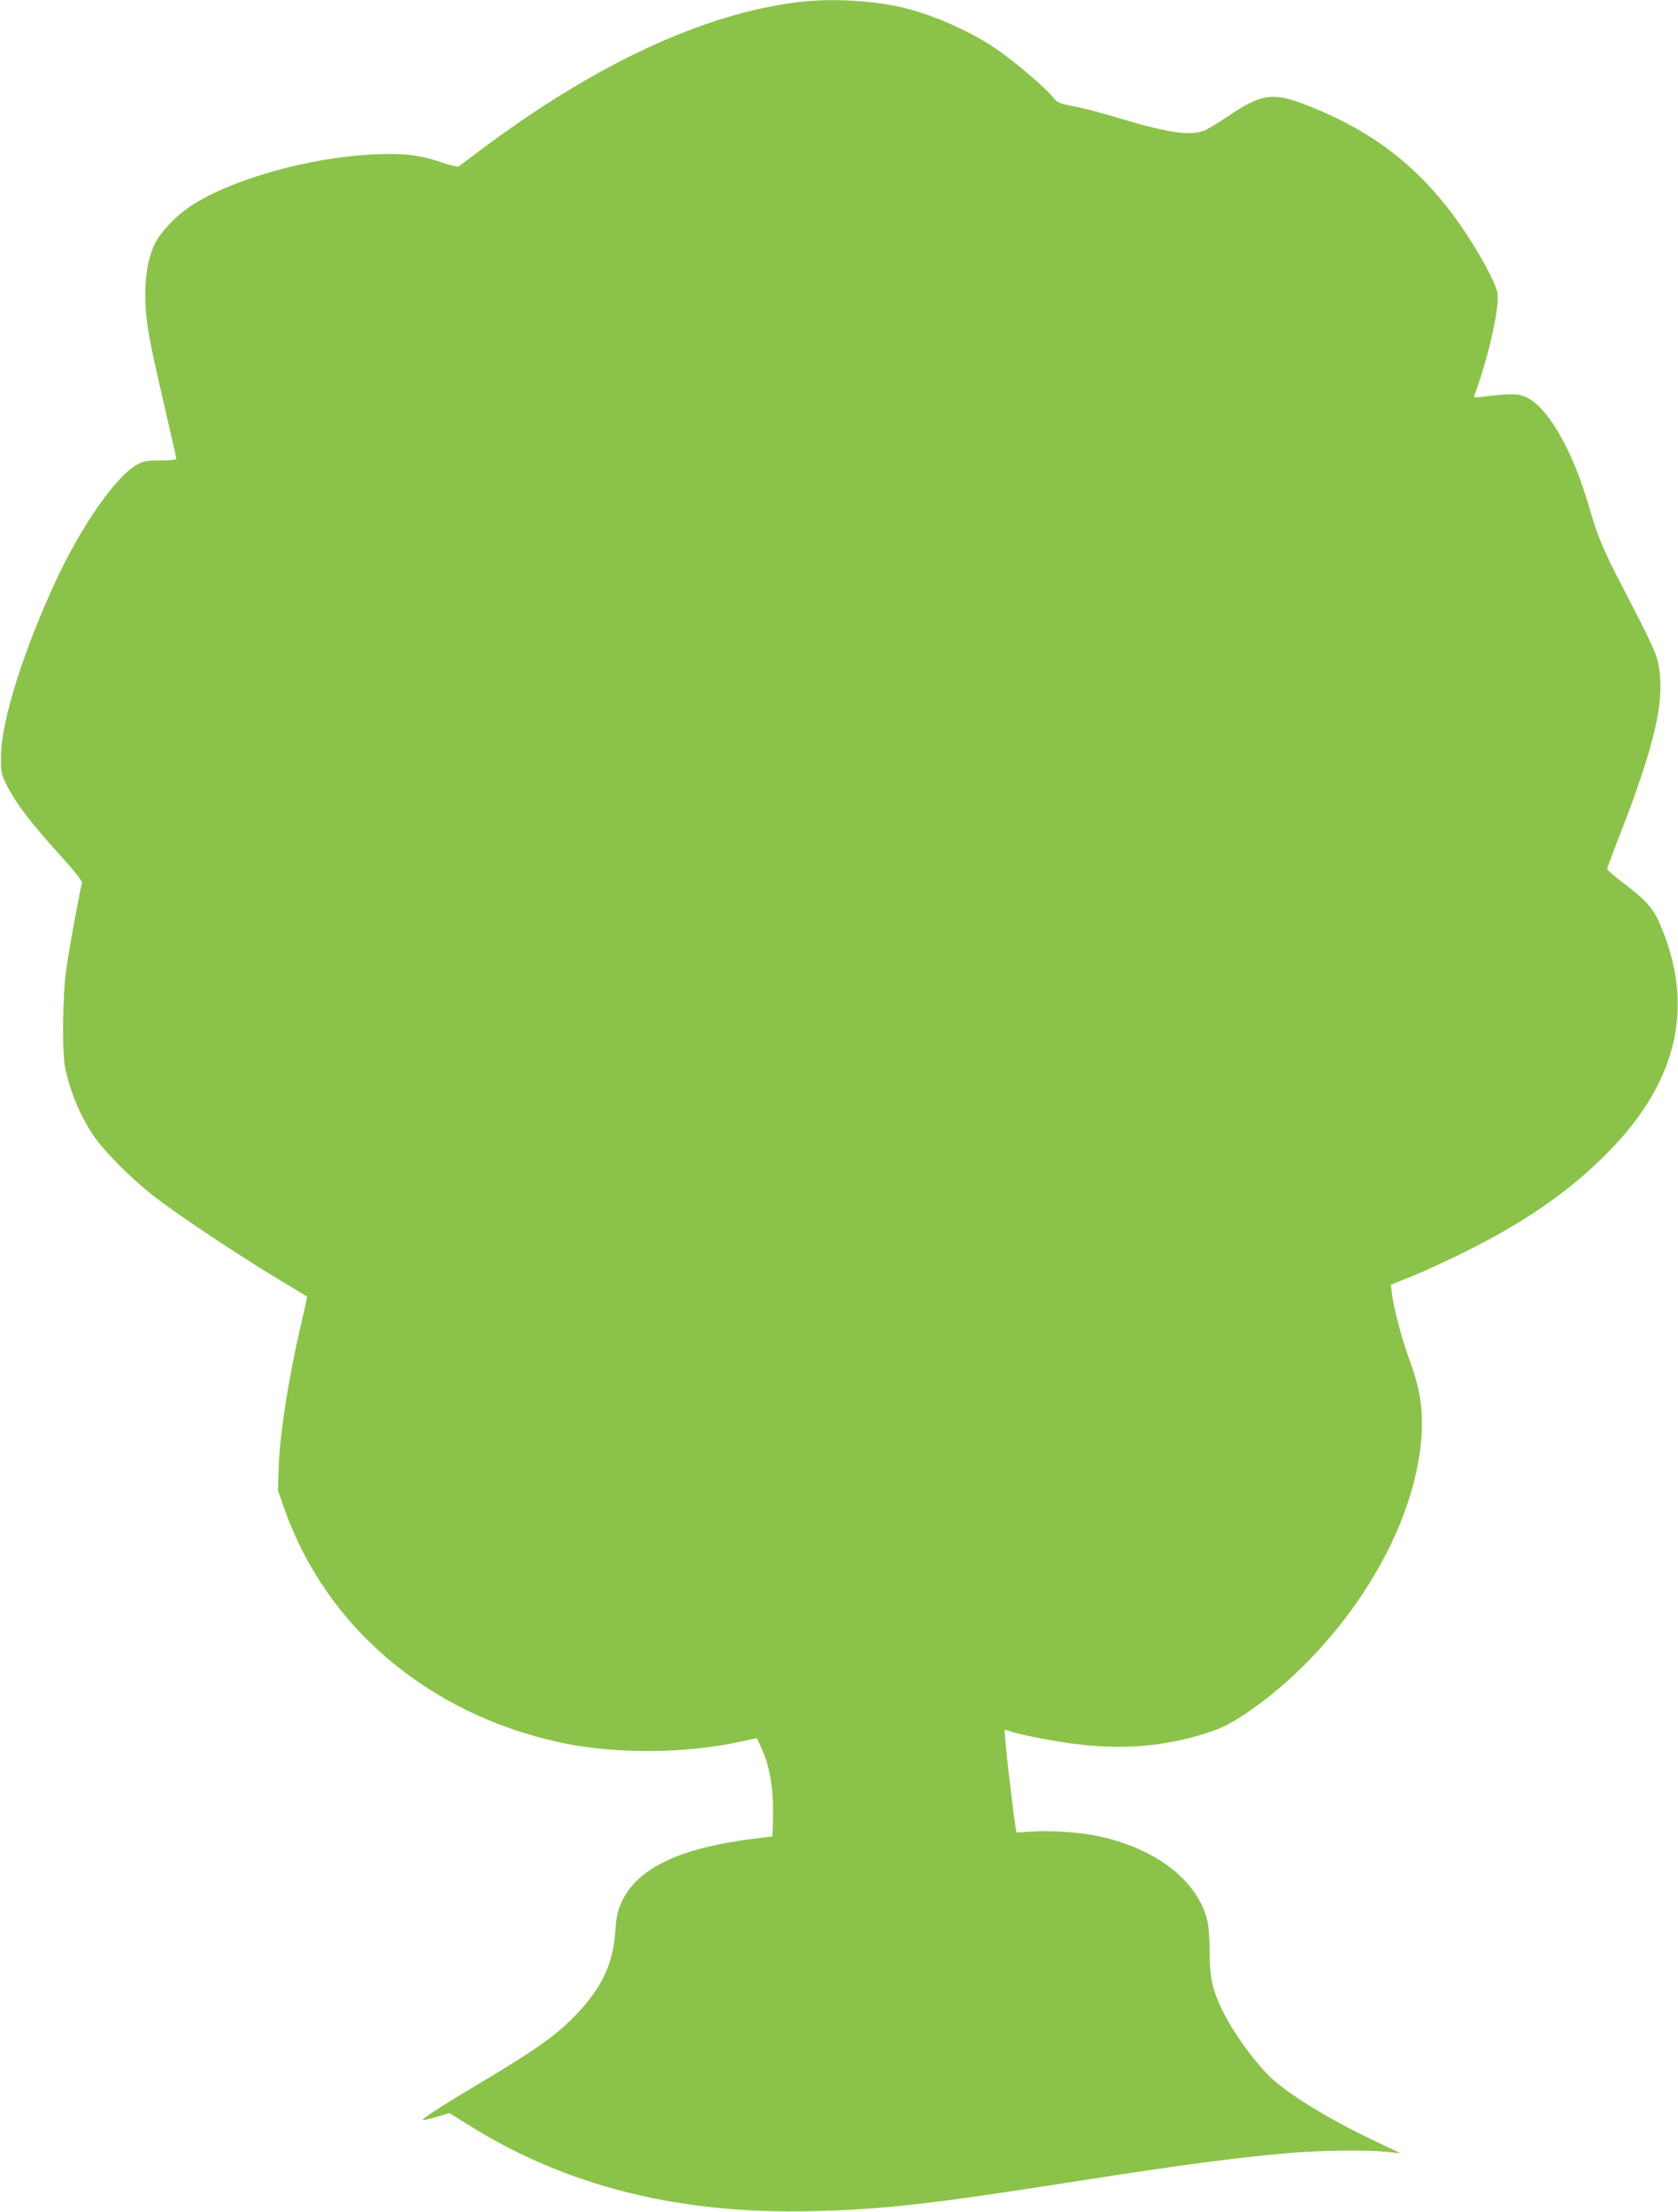
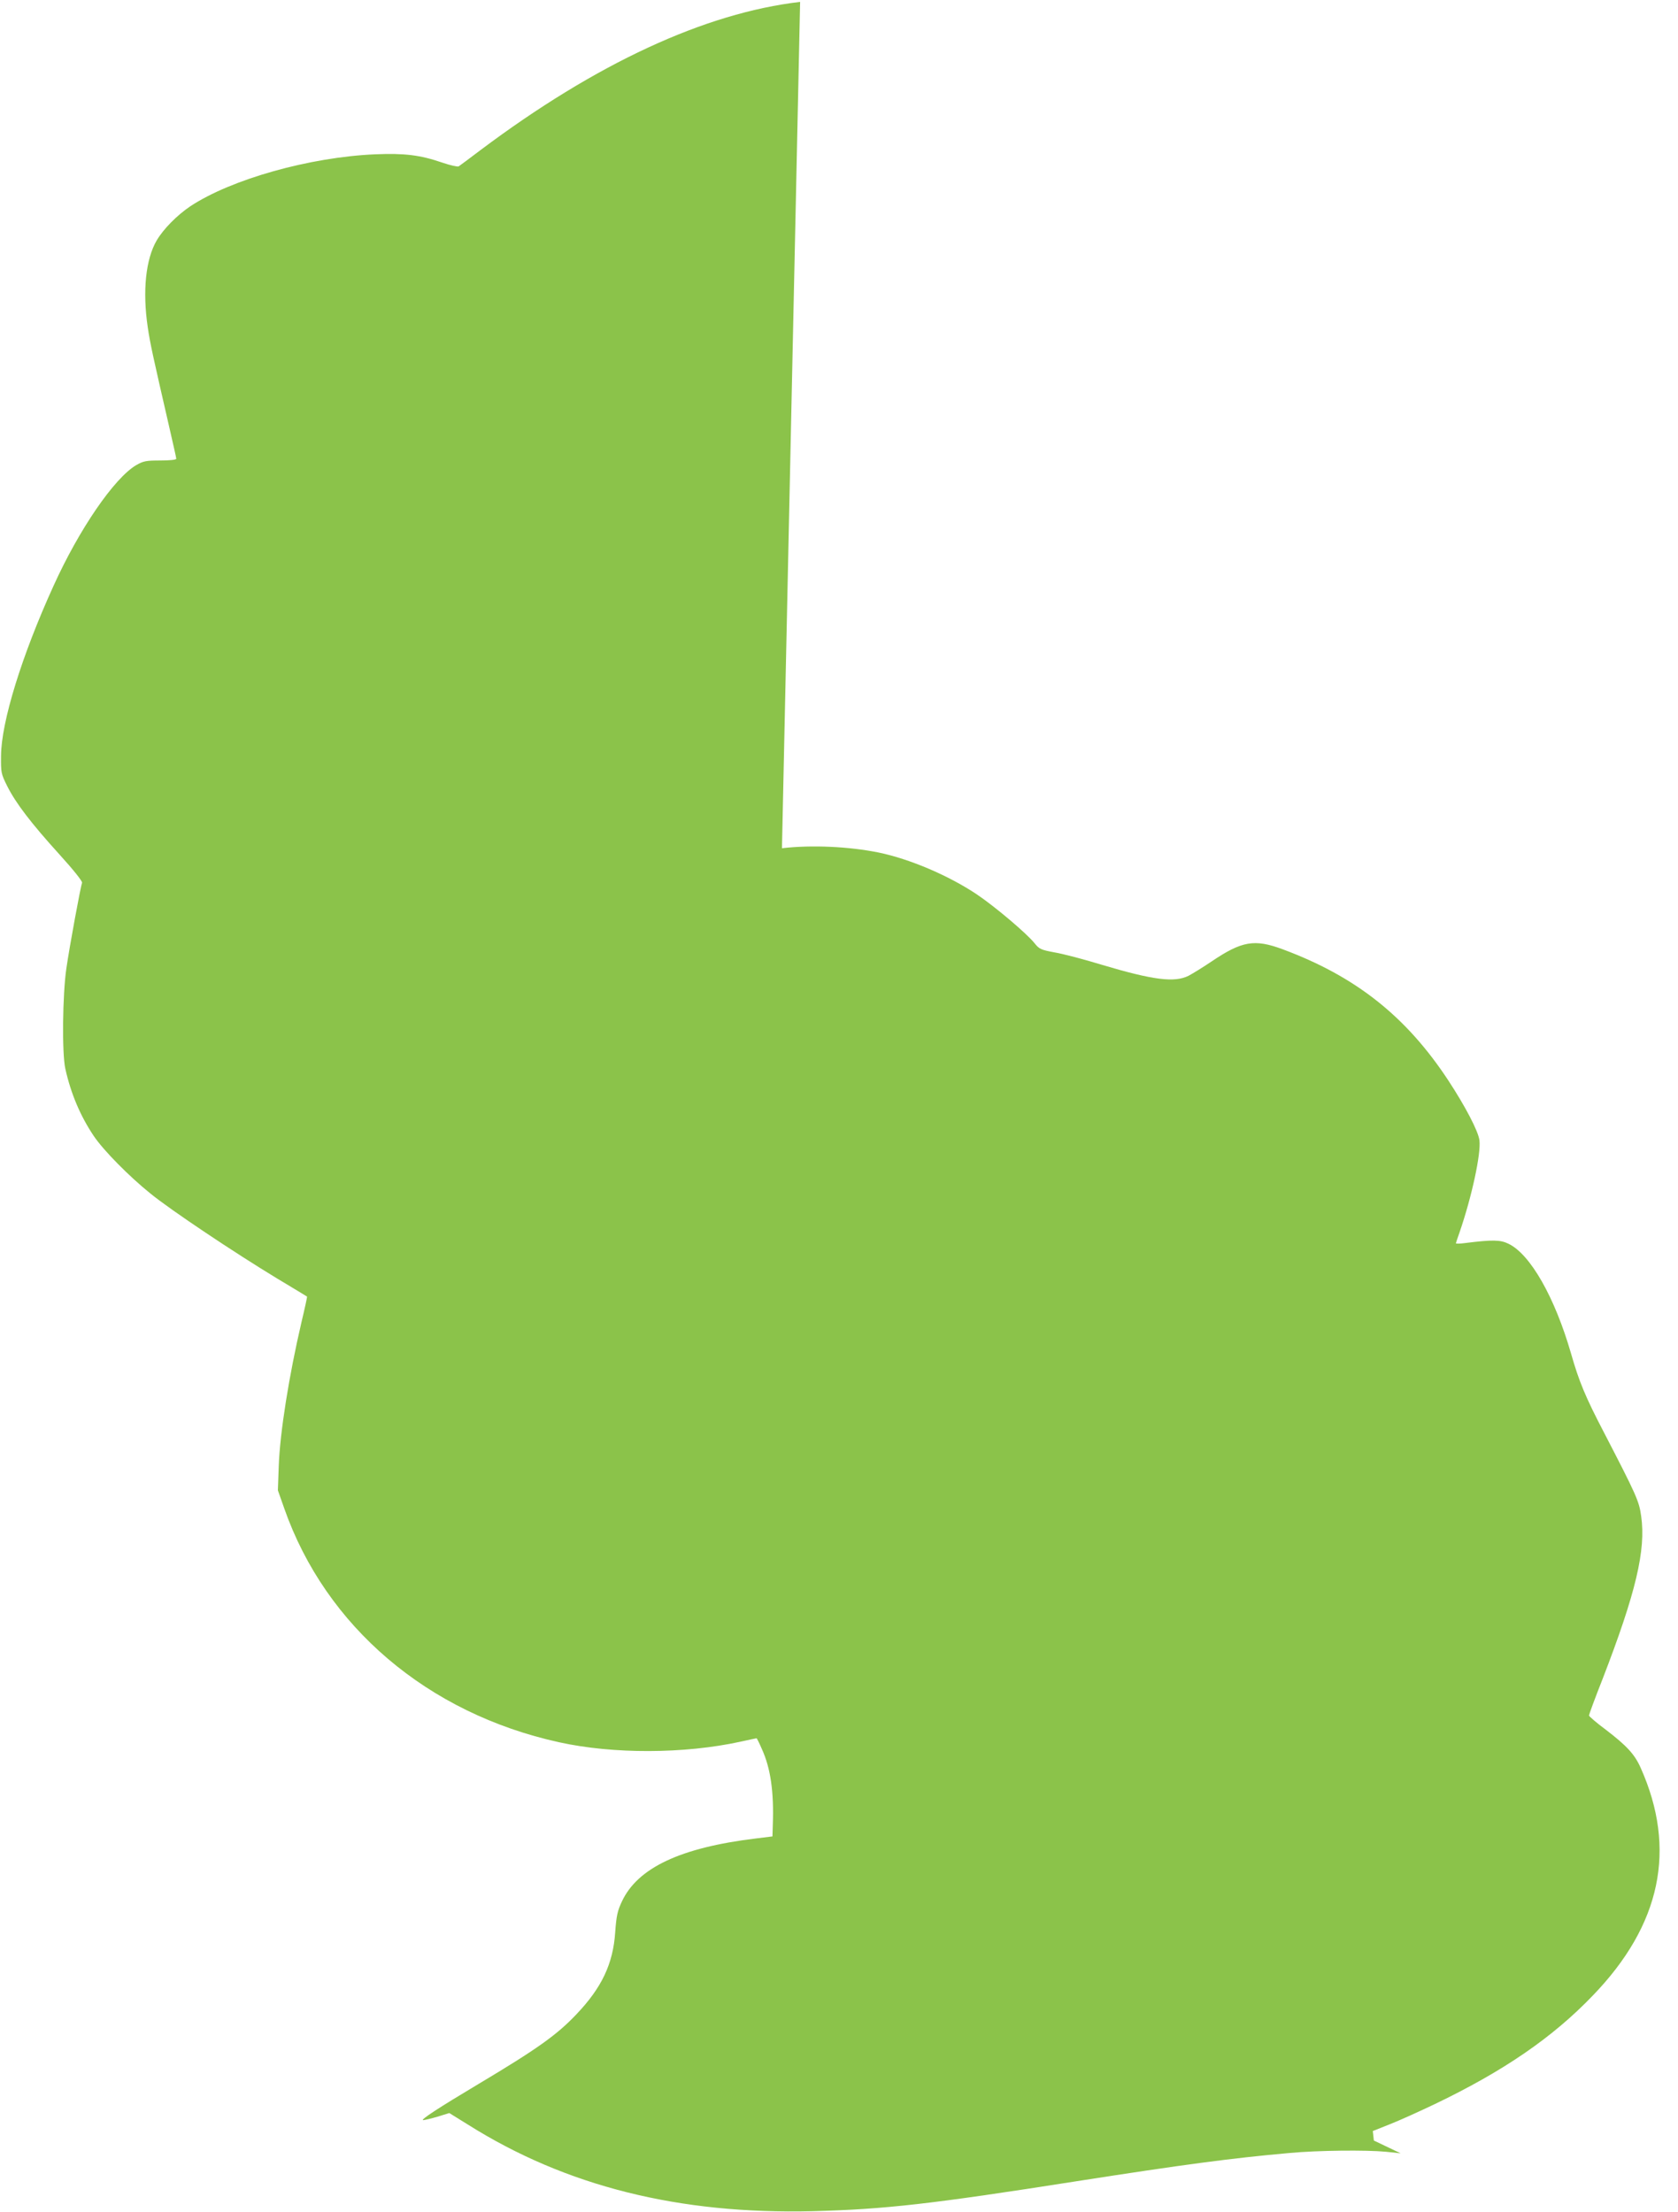
<svg xmlns="http://www.w3.org/2000/svg" version="1.0" width="971pt" height="1280pt" viewBox="0 0 971 1280" preserveAspectRatio="xMidYMid meet">
  <g transform="translate(0,1280) scale(0.1,-0.1)" fill="#8bc34a" stroke="none">
-     <path d="M4630 12789 c-550 -64 -1181 -356 -1850 -858 -63 -48 -120 -90 -126 -94 -6 -3 -49 6 -95 22 -128 44 -219 55 -387 48 -378 -16 -834 -144 -1071 -301 -77 -52 -155 -131 -194 -197 -64 -109 -83 -294 -52 -503 14 -96 31 -171 124 -576 22 -96 41 -179 41 -185 0 -6 -37 -10 -92 -10 -83 0 -98 -3 -140 -27 -127 -75 -330 -371 -478 -698 -184 -404 -303 -789 -304 -985 -1 -96 0 -103 36 -175 50 -99 137 -213 302 -395 81 -89 134 -156 131 -164 -9 -23 -73 -371 -91 -496 -22 -150 -26 -490 -6 -580 32 -144 87 -274 165 -390 57 -84 203 -232 327 -332 119 -97 483 -340 735 -493 94 -56 171 -103 172 -104 1 -1 -13 -67 -32 -146 -73 -313 -125 -640 -132 -835 l-5 -140 37 -105 c240 -684 830 -1186 1590 -1353 313 -69 723 -68 1049 3 50 11 92 20 94 20 2 0 16 -28 31 -63 50 -110 70 -247 63 -438 l-2 -67 -97 -12 c-436 -53 -683 -170 -774 -364 -26 -55 -32 -83 -39 -178 -12 -183 -78 -322 -225 -476 -112 -118 -223 -198 -568 -404 -228 -136 -338 -208 -318 -208 8 0 45 9 83 20 l68 21 108 -67 c567 -357 1220 -520 1997 -501 414 11 682 41 1522 173 623 97 898 134 1237 164 159 15 442 18 556 7 l85 -9 -155 74 c-234 112 -419 221 -557 330 -103 81 -259 291 -328 441 -51 110 -65 179 -65 315 0 67 -5 145 -11 174 -49 237 -295 431 -640 503 -101 21 -277 33 -379 25 -47 -3 -86 -6 -87 -5 -8 3 -76 585 -69 592 2 2 15 -1 29 -6 50 -19 271 -62 396 -76 270 -32 507 -11 746 66 105 33 178 75 320 181 213 161 415 377 575 616 210 315 332 646 347 941 7 146 -12 260 -68 413 -46 124 -93 303 -104 388 l-6 55 98 39 c54 21 171 74 261 117 396 190 680 384 914 628 395 409 487 848 277 1318 -35 79 -81 128 -201 220 -54 40 -98 78 -98 83 0 5 35 101 79 212 192 497 251 745 223 941 -12 88 -27 121 -216 486 -108 207 -144 295 -190 456 -94 325 -235 574 -362 635 -47 23 -92 24 -251 4 -29 -4 -53 -4 -53 -2 0 3 9 31 21 64 71 206 125 457 115 533 -7 53 -81 195 -180 346 -244 371 -536 602 -958 759 -164 61 -237 48 -413 -71 -49 -33 -109 -70 -132 -82 -81 -41 -206 -25 -504 64 -101 31 -223 63 -271 71 -80 15 -89 19 -117 54 -45 56 -227 210 -332 281 -164 110 -390 206 -569 243 -172 35 -388 45 -560 25z" />
+     <path d="M4630 12789 c-550 -64 -1181 -356 -1850 -858 -63 -48 -120 -90 -126 -94 -6 -3 -49 6 -95 22 -128 44 -219 55 -387 48 -378 -16 -834 -144 -1071 -301 -77 -52 -155 -131 -194 -197 -64 -109 -83 -294 -52 -503 14 -96 31 -171 124 -576 22 -96 41 -179 41 -185 0 -6 -37 -10 -92 -10 -83 0 -98 -3 -140 -27 -127 -75 -330 -371 -478 -698 -184 -404 -303 -789 -304 -985 -1 -96 0 -103 36 -175 50 -99 137 -213 302 -395 81 -89 134 -156 131 -164 -9 -23 -73 -371 -91 -496 -22 -150 -26 -490 -6 -580 32 -144 87 -274 165 -390 57 -84 203 -232 327 -332 119 -97 483 -340 735 -493 94 -56 171 -103 172 -104 1 -1 -13 -67 -32 -146 -73 -313 -125 -640 -132 -835 l-5 -140 37 -105 c240 -684 830 -1186 1590 -1353 313 -69 723 -68 1049 3 50 11 92 20 94 20 2 0 16 -28 31 -63 50 -110 70 -247 63 -438 l-2 -67 -97 -12 c-436 -53 -683 -170 -774 -364 -26 -55 -32 -83 -39 -178 -12 -183 -78 -322 -225 -476 -112 -118 -223 -198 -568 -404 -228 -136 -338 -208 -318 -208 8 0 45 9 83 20 l68 21 108 -67 c567 -357 1220 -520 1997 -501 414 11 682 41 1522 173 623 97 898 134 1237 164 159 15 442 18 556 7 l85 -9 -155 74 l-6 55 98 39 c54 21 171 74 261 117 396 190 680 384 914 628 395 409 487 848 277 1318 -35 79 -81 128 -201 220 -54 40 -98 78 -98 83 0 5 35 101 79 212 192 497 251 745 223 941 -12 88 -27 121 -216 486 -108 207 -144 295 -190 456 -94 325 -235 574 -362 635 -47 23 -92 24 -251 4 -29 -4 -53 -4 -53 -2 0 3 9 31 21 64 71 206 125 457 115 533 -7 53 -81 195 -180 346 -244 371 -536 602 -958 759 -164 61 -237 48 -413 -71 -49 -33 -109 -70 -132 -82 -81 -41 -206 -25 -504 64 -101 31 -223 63 -271 71 -80 15 -89 19 -117 54 -45 56 -227 210 -332 281 -164 110 -390 206 -569 243 -172 35 -388 45 -560 25z" />
  </g>
</svg>